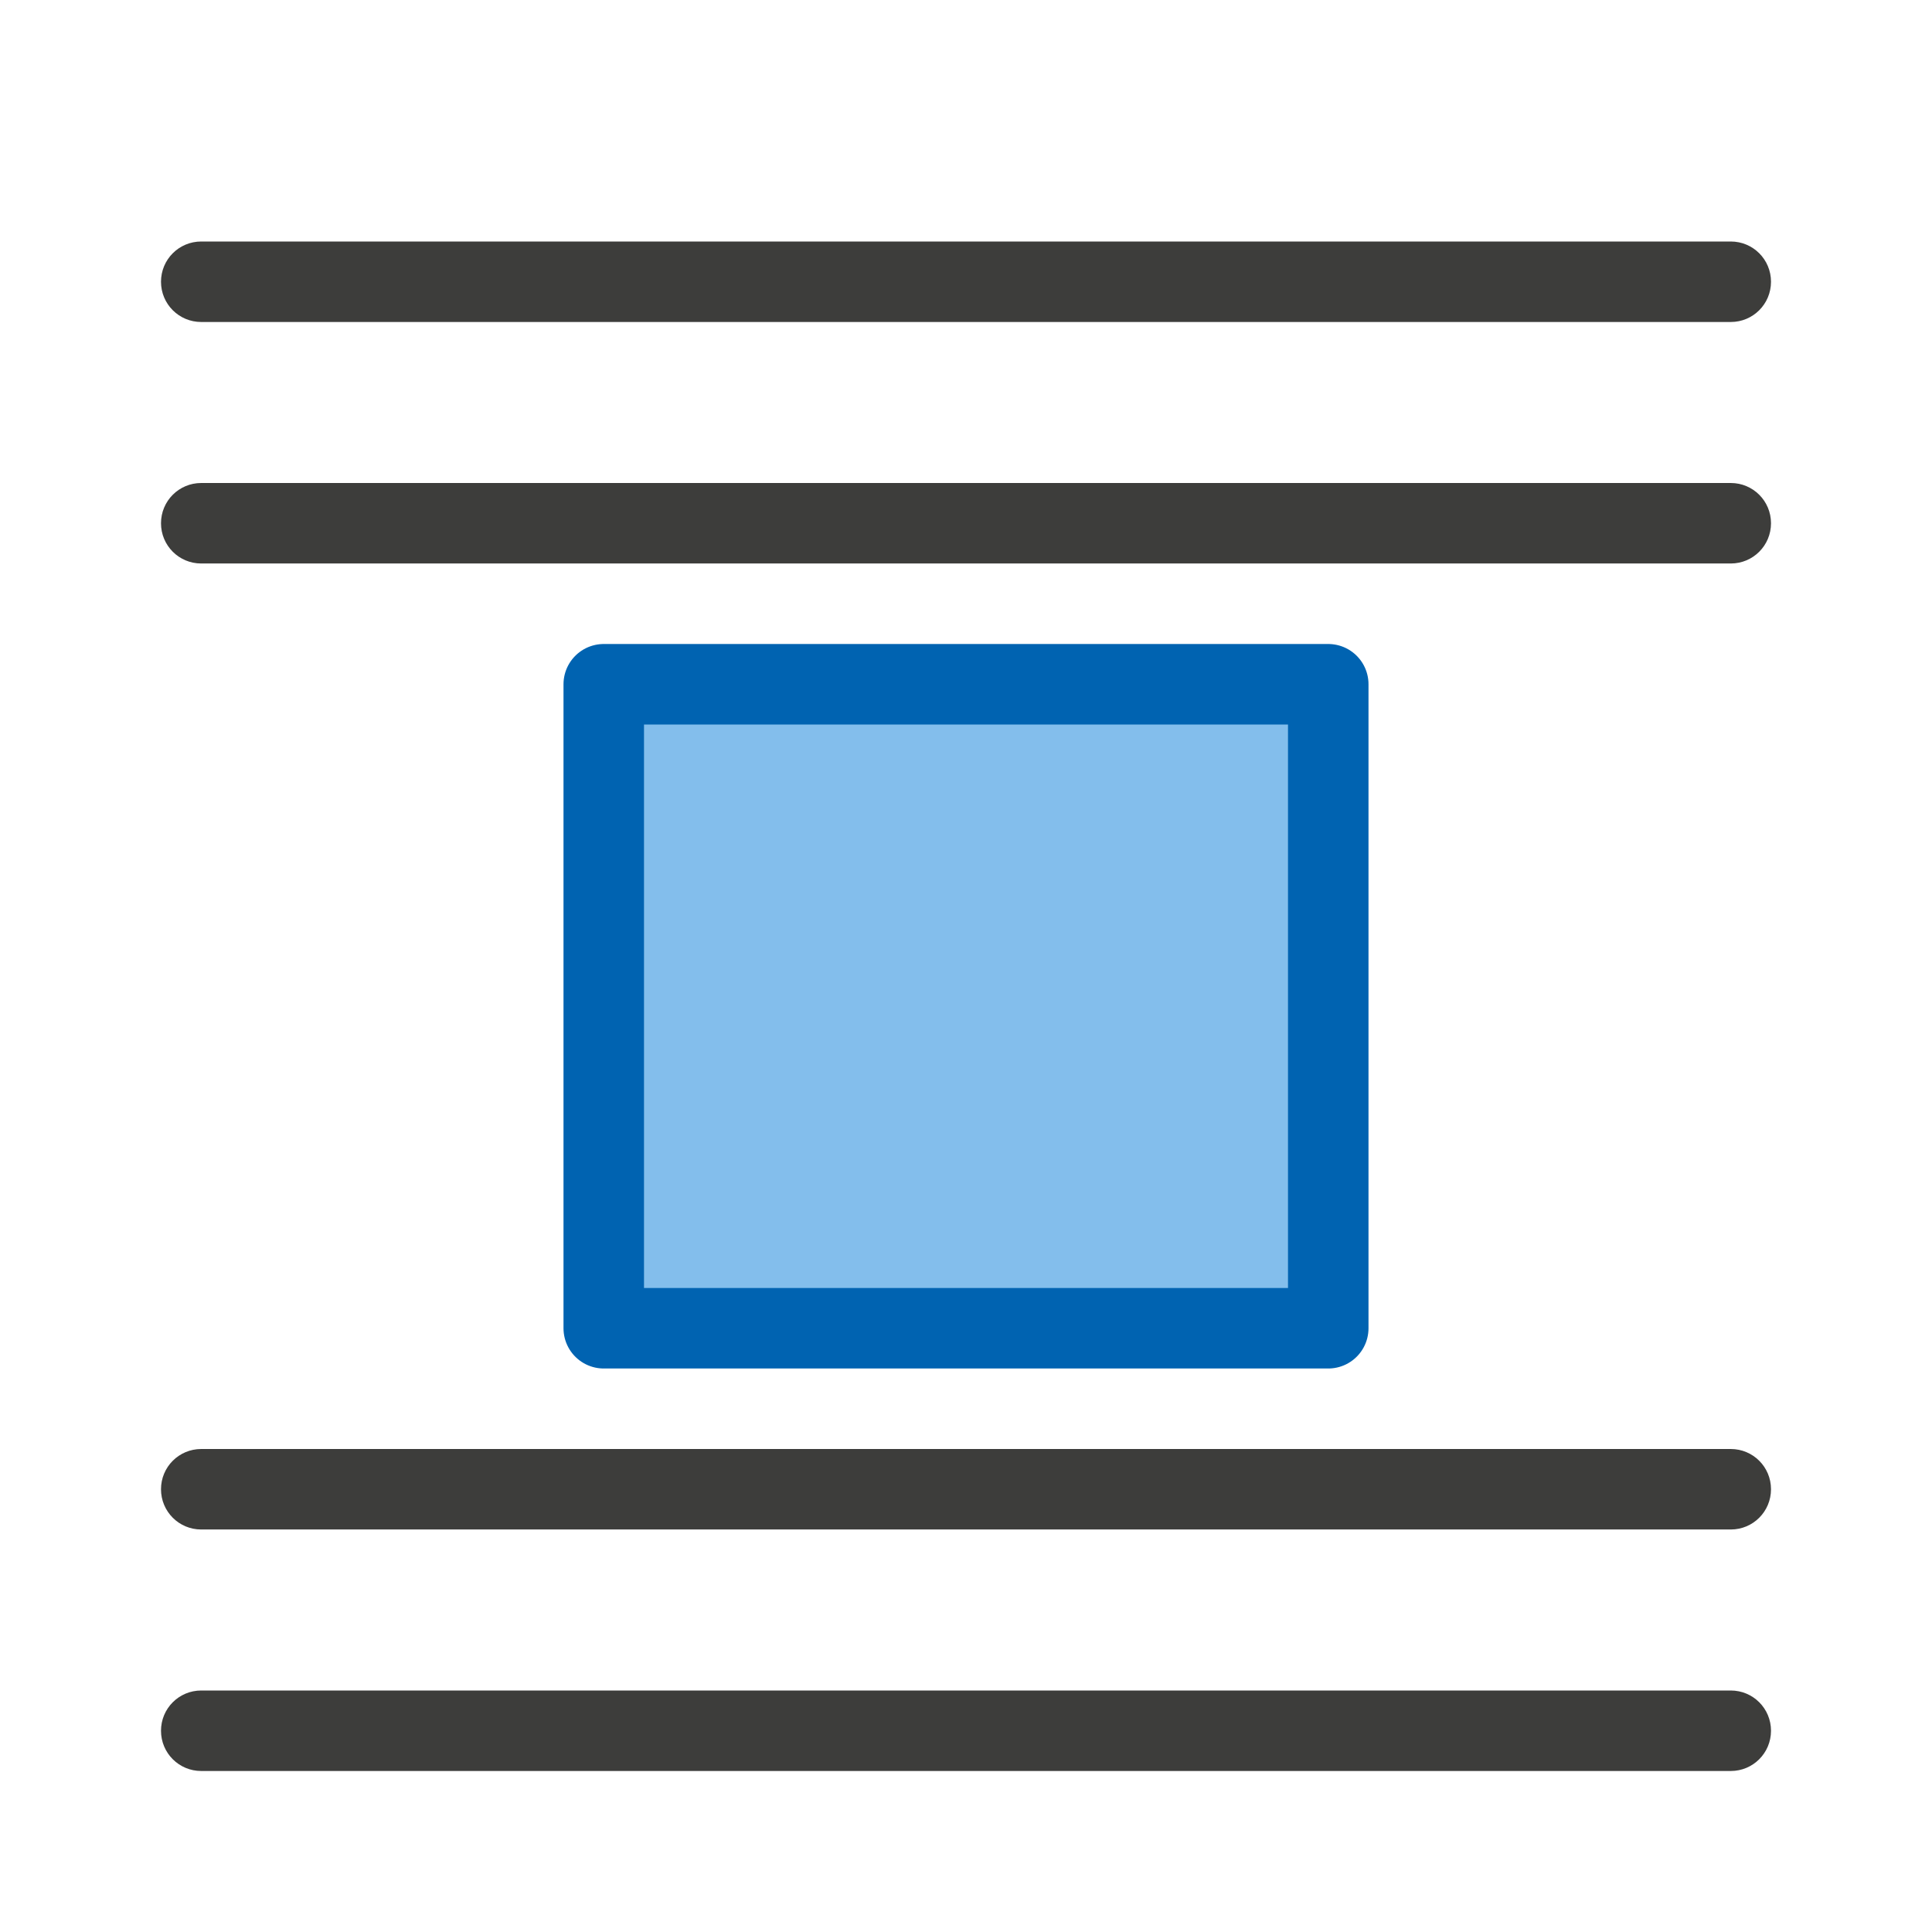
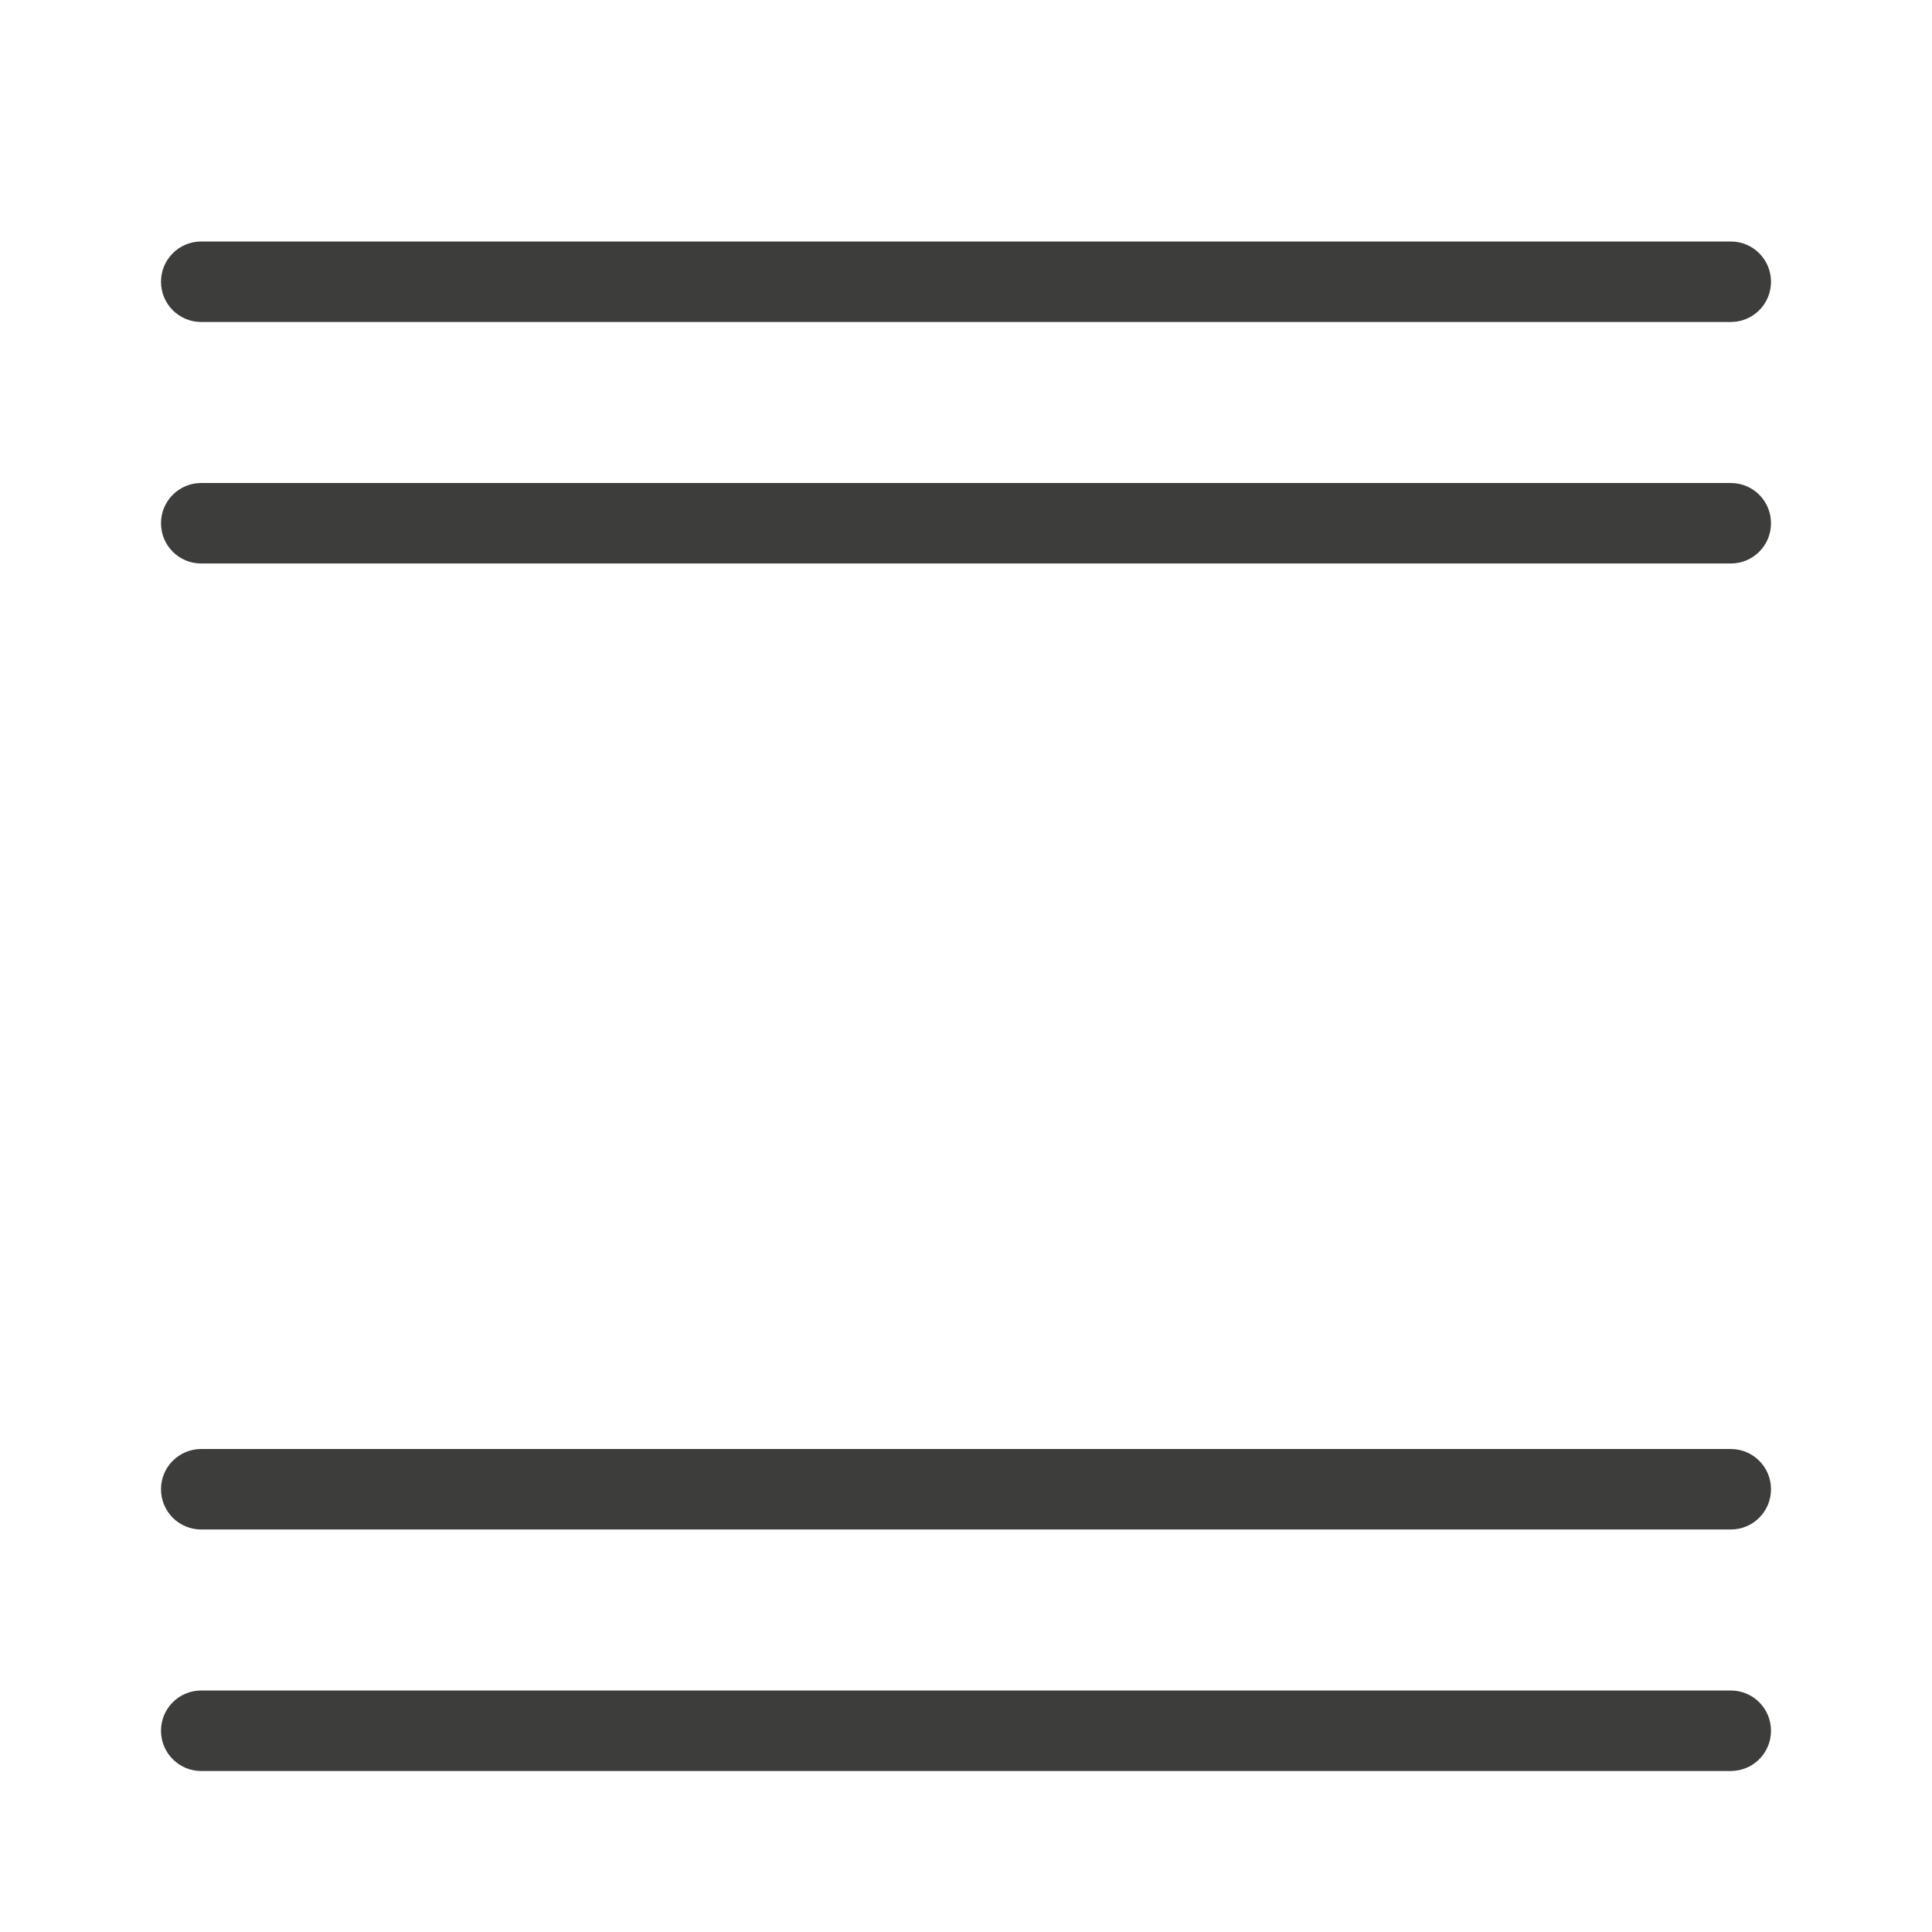
<svg xmlns="http://www.w3.org/2000/svg" viewBox="0 0 24 24">
-   <path d="m7.5 8.5h9v8h-9z" fill="#83beec" stroke="#0063b1" stroke-linecap="round" stroke-linejoin="round" />
  <path d="m2.5 3c-.277 0-.5.223-.5.5s.223.5.5.5h19c.277 0 .5-.223.5-.5s-.223-.5-.5-.5zm0 3c-.277 0-.5.223-.5.5s.223.5.5.5h19c.277 0 .5-.223.5-.5s-.223-.5-.5-.5zm0 12c-.277 0-.5.223-.5.5s.223.5.5.5h19c.277 0 .5-.223.5-.5s-.223-.5-.5-.5zm0 3c-.277 0-.5.223-.5.5s.223.5.5.5h19c.277 0 .5-.223.5-.5s-.223-.5-.5-.5z" fill="#3a3a38" fill-opacity=".983" />
</svg>